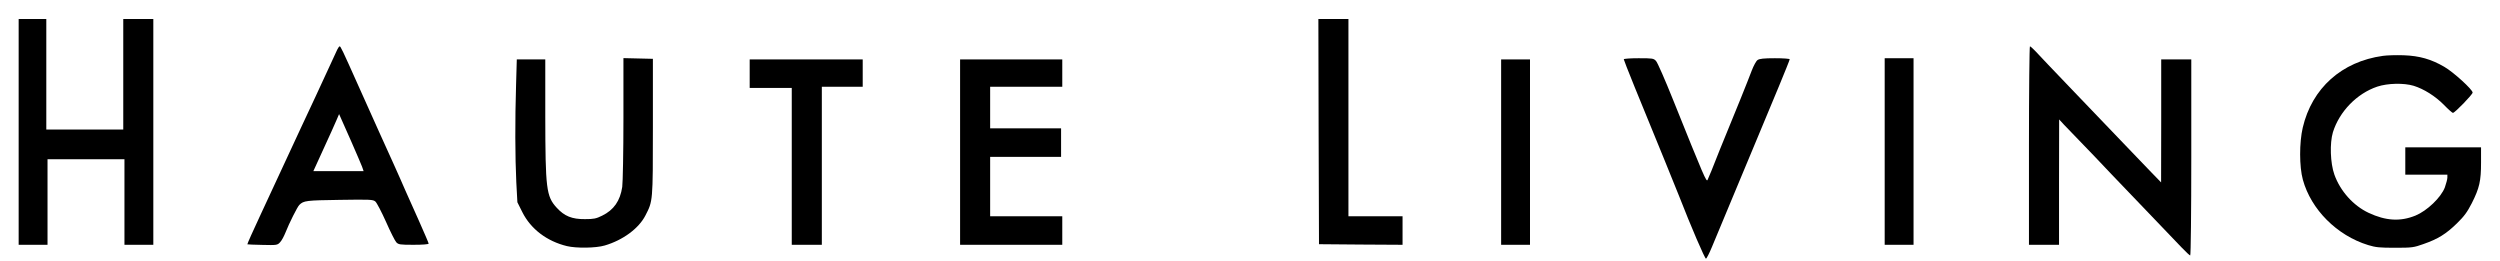
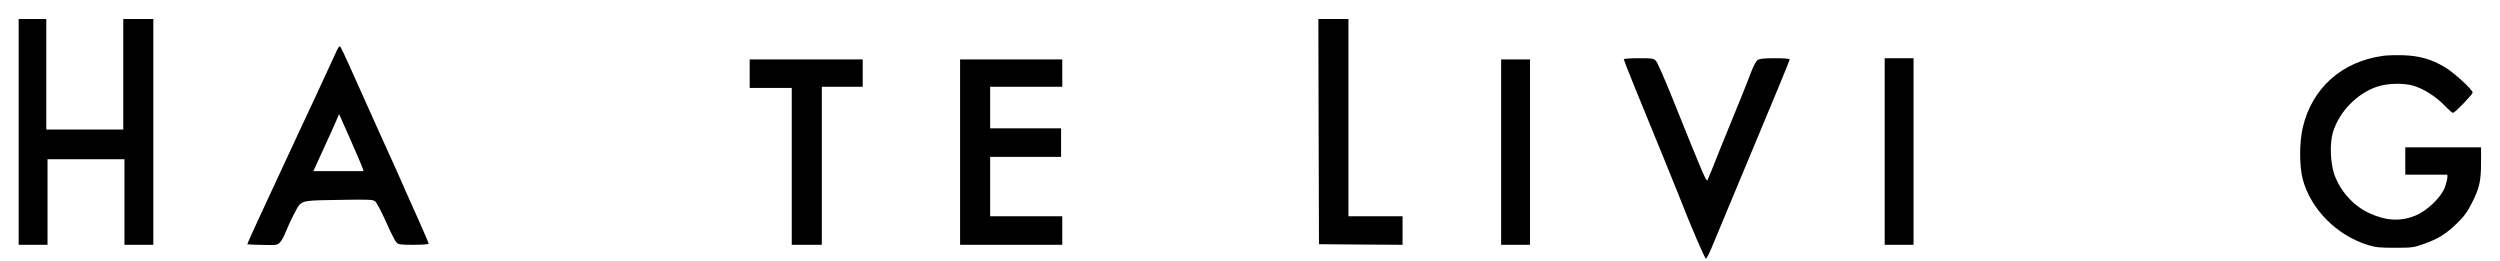
<svg xmlns="http://www.w3.org/2000/svg" width="134" height="14" viewBox="0 0 134 14" fill="none">
  <path d="M1 7.07V13.121H1.773H2.547V10.828V8.535H4.609H6.671V10.828V13.121H7.445H8.218V7.07V1.019H7.412H6.607V3.981V6.943H4.544H2.482V3.981V1.019H1.741H1V7.07Z" fill="black" />
  <path d="M70.678 7.051L70.698 13.089L72.94 13.108L75.177 13.121V12.357V11.592H73.726H72.276V6.306V1.019H71.471H70.665L70.678 7.051Z" fill="black" />
  <path d="M18.078 2.656C18.033 2.758 17.84 3.172 17.646 3.592C17.459 4.006 17.131 4.713 16.924 5.153C16.576 5.885 16.177 6.752 13.96 11.522C13.56 12.376 13.245 13.083 13.258 13.095C13.27 13.102 13.638 13.121 14.069 13.127C14.836 13.146 14.869 13.14 15.01 12.987C15.094 12.905 15.223 12.662 15.307 12.452C15.494 11.975 15.938 11.089 16.041 10.987C16.273 10.752 16.415 10.739 18.207 10.713C19.863 10.688 19.992 10.694 20.121 10.803C20.198 10.873 20.45 11.357 20.688 11.885C20.92 12.414 21.171 12.911 21.242 12.987C21.358 13.108 21.436 13.121 22.17 13.121C22.66 13.121 22.976 13.095 22.976 13.057C22.976 13.025 22.737 12.471 22.454 11.834C22.164 11.191 21.835 10.452 21.719 10.191C21.61 9.93 21.332 9.312 21.113 8.822C20.888 8.331 20.54 7.554 20.334 7.102C20.127 6.643 19.625 5.529 19.219 4.618C18.342 2.656 18.258 2.484 18.207 2.484C18.181 2.484 18.123 2.561 18.078 2.656ZM18.826 7.58C19.096 8.191 19.354 8.803 19.405 8.93L19.489 9.172H18.142H16.796L17.343 7.975C17.646 7.318 17.956 6.631 18.033 6.446L18.175 6.115L18.252 6.287C18.297 6.389 18.555 6.968 18.826 7.58Z" fill="black" />
-   <path d="M108.752 7.803V13.121H109.558H110.364V9.758L110.37 6.401L110.634 6.688C110.782 6.847 111.182 7.261 111.524 7.611C111.865 7.962 112.606 8.732 113.167 9.331C113.734 9.924 114.72 10.955 115.358 11.618C115.996 12.287 116.705 13.019 116.931 13.261C117.156 13.497 117.369 13.694 117.395 13.694C117.427 13.694 117.453 11.344 117.453 8.44V3.185H116.647H115.841V6.478L115.835 9.777L115.242 9.166C114.913 8.828 114.217 8.102 113.683 7.541C113.154 6.987 111.962 5.745 111.04 4.783C110.119 3.822 109.249 2.911 109.113 2.758C108.972 2.611 108.836 2.484 108.804 2.484C108.778 2.484 108.752 4.879 108.752 7.803Z" fill="black" />
  <path d="M127.725 2.994C125.515 3.299 123.923 4.726 123.427 6.841C123.24 7.643 123.24 8.93 123.433 9.631C123.871 11.229 125.257 12.618 126.926 13.134C127.345 13.261 127.538 13.28 128.376 13.28C129.291 13.28 129.375 13.268 129.91 13.076C130.677 12.809 131.115 12.535 131.688 11.975C132.082 11.592 132.243 11.369 132.488 10.892C132.9 10.076 132.984 9.701 132.984 8.713V7.898H130.954H128.924V8.631V9.363H130.052H131.179V9.522C131.179 9.605 131.115 9.841 131.044 10.045C130.838 10.586 130.09 11.299 129.472 11.554C128.66 11.885 127.88 11.841 126.958 11.408C126.14 11.025 125.437 10.242 125.122 9.357C124.902 8.739 124.87 7.669 125.044 7.089C125.392 5.975 126.327 5.013 127.422 4.643C127.976 4.459 128.846 4.439 129.375 4.599C129.923 4.771 130.522 5.146 130.992 5.618C131.224 5.86 131.444 6.051 131.476 6.051C131.579 6.051 132.533 5.064 132.533 4.962C132.533 4.803 131.508 3.866 131.012 3.58C130.309 3.172 129.691 2.994 128.84 2.962C128.44 2.949 127.944 2.962 127.725 2.994Z" fill="black" />
-   <path d="M33.416 6.35C33.416 8.127 33.384 9.783 33.352 10.019C33.242 10.764 32.9 11.255 32.275 11.56C31.953 11.72 31.824 11.745 31.354 11.745C30.658 11.752 30.252 11.586 29.839 11.134C29.279 10.522 29.233 10.115 29.227 6.223V3.185H28.466H27.7L27.661 4.567C27.603 6.408 27.609 8.446 27.674 9.771L27.732 10.841L27.996 11.369C28.447 12.274 29.311 12.93 30.387 13.191C30.89 13.312 31.94 13.299 32.411 13.159C33.39 12.873 34.241 12.242 34.595 11.548C34.995 10.771 34.995 10.822 34.995 6.815V3.153L34.209 3.134L33.416 3.115V6.35Z" fill="black" />
  <path d="M87.034 3.178C87.034 3.236 87.859 5.28 89.239 8.631C89.554 9.401 89.896 10.248 89.999 10.509C90.637 12.146 91.385 13.885 91.442 13.866C91.475 13.854 91.623 13.573 91.758 13.242C92.164 12.261 92.667 11.064 93.189 9.809C93.46 9.159 93.936 8.013 94.252 7.261C94.562 6.51 95.071 5.293 95.374 4.567C95.677 3.834 95.928 3.21 95.928 3.178C95.928 3.146 95.586 3.121 95.135 3.121C94.542 3.121 94.31 3.146 94.207 3.217C94.13 3.268 93.995 3.522 93.898 3.771C93.801 4.025 93.531 4.72 93.286 5.318C92.293 7.745 91.874 8.777 91.739 9.14C91.655 9.35 91.558 9.58 91.526 9.643C91.462 9.771 91.346 9.503 89.677 5.35C89.251 4.287 88.839 3.344 88.762 3.268C88.633 3.127 88.575 3.121 87.827 3.121C87.389 3.121 87.034 3.146 87.034 3.178Z" fill="black" />
  <path d="M101.019 8.121V13.121H101.792H102.566V8.121V3.121H101.792H101.019V8.121Z" fill="black" />
  <path d="M40.183 3.949V4.713H41.31H42.438V8.917V13.121H43.244H44.05V8.885V4.65H45.145H46.241V3.917V3.185H43.212H40.183V3.949Z" fill="black" />
  <path d="M51.461 8.153V13.121H54.2H56.938V12.357V11.592H55.005H53.072V10V8.408H54.973H56.874V7.643V6.879H54.973H53.072V5.764V4.65H55.005H56.938V3.917V3.185H54.2H51.461V8.153Z" fill="black" />
  <path d="M80.461 8.153V13.121H81.234H82.008V8.153V3.185H81.234H80.461V8.153Z" fill="black" />
</svg>